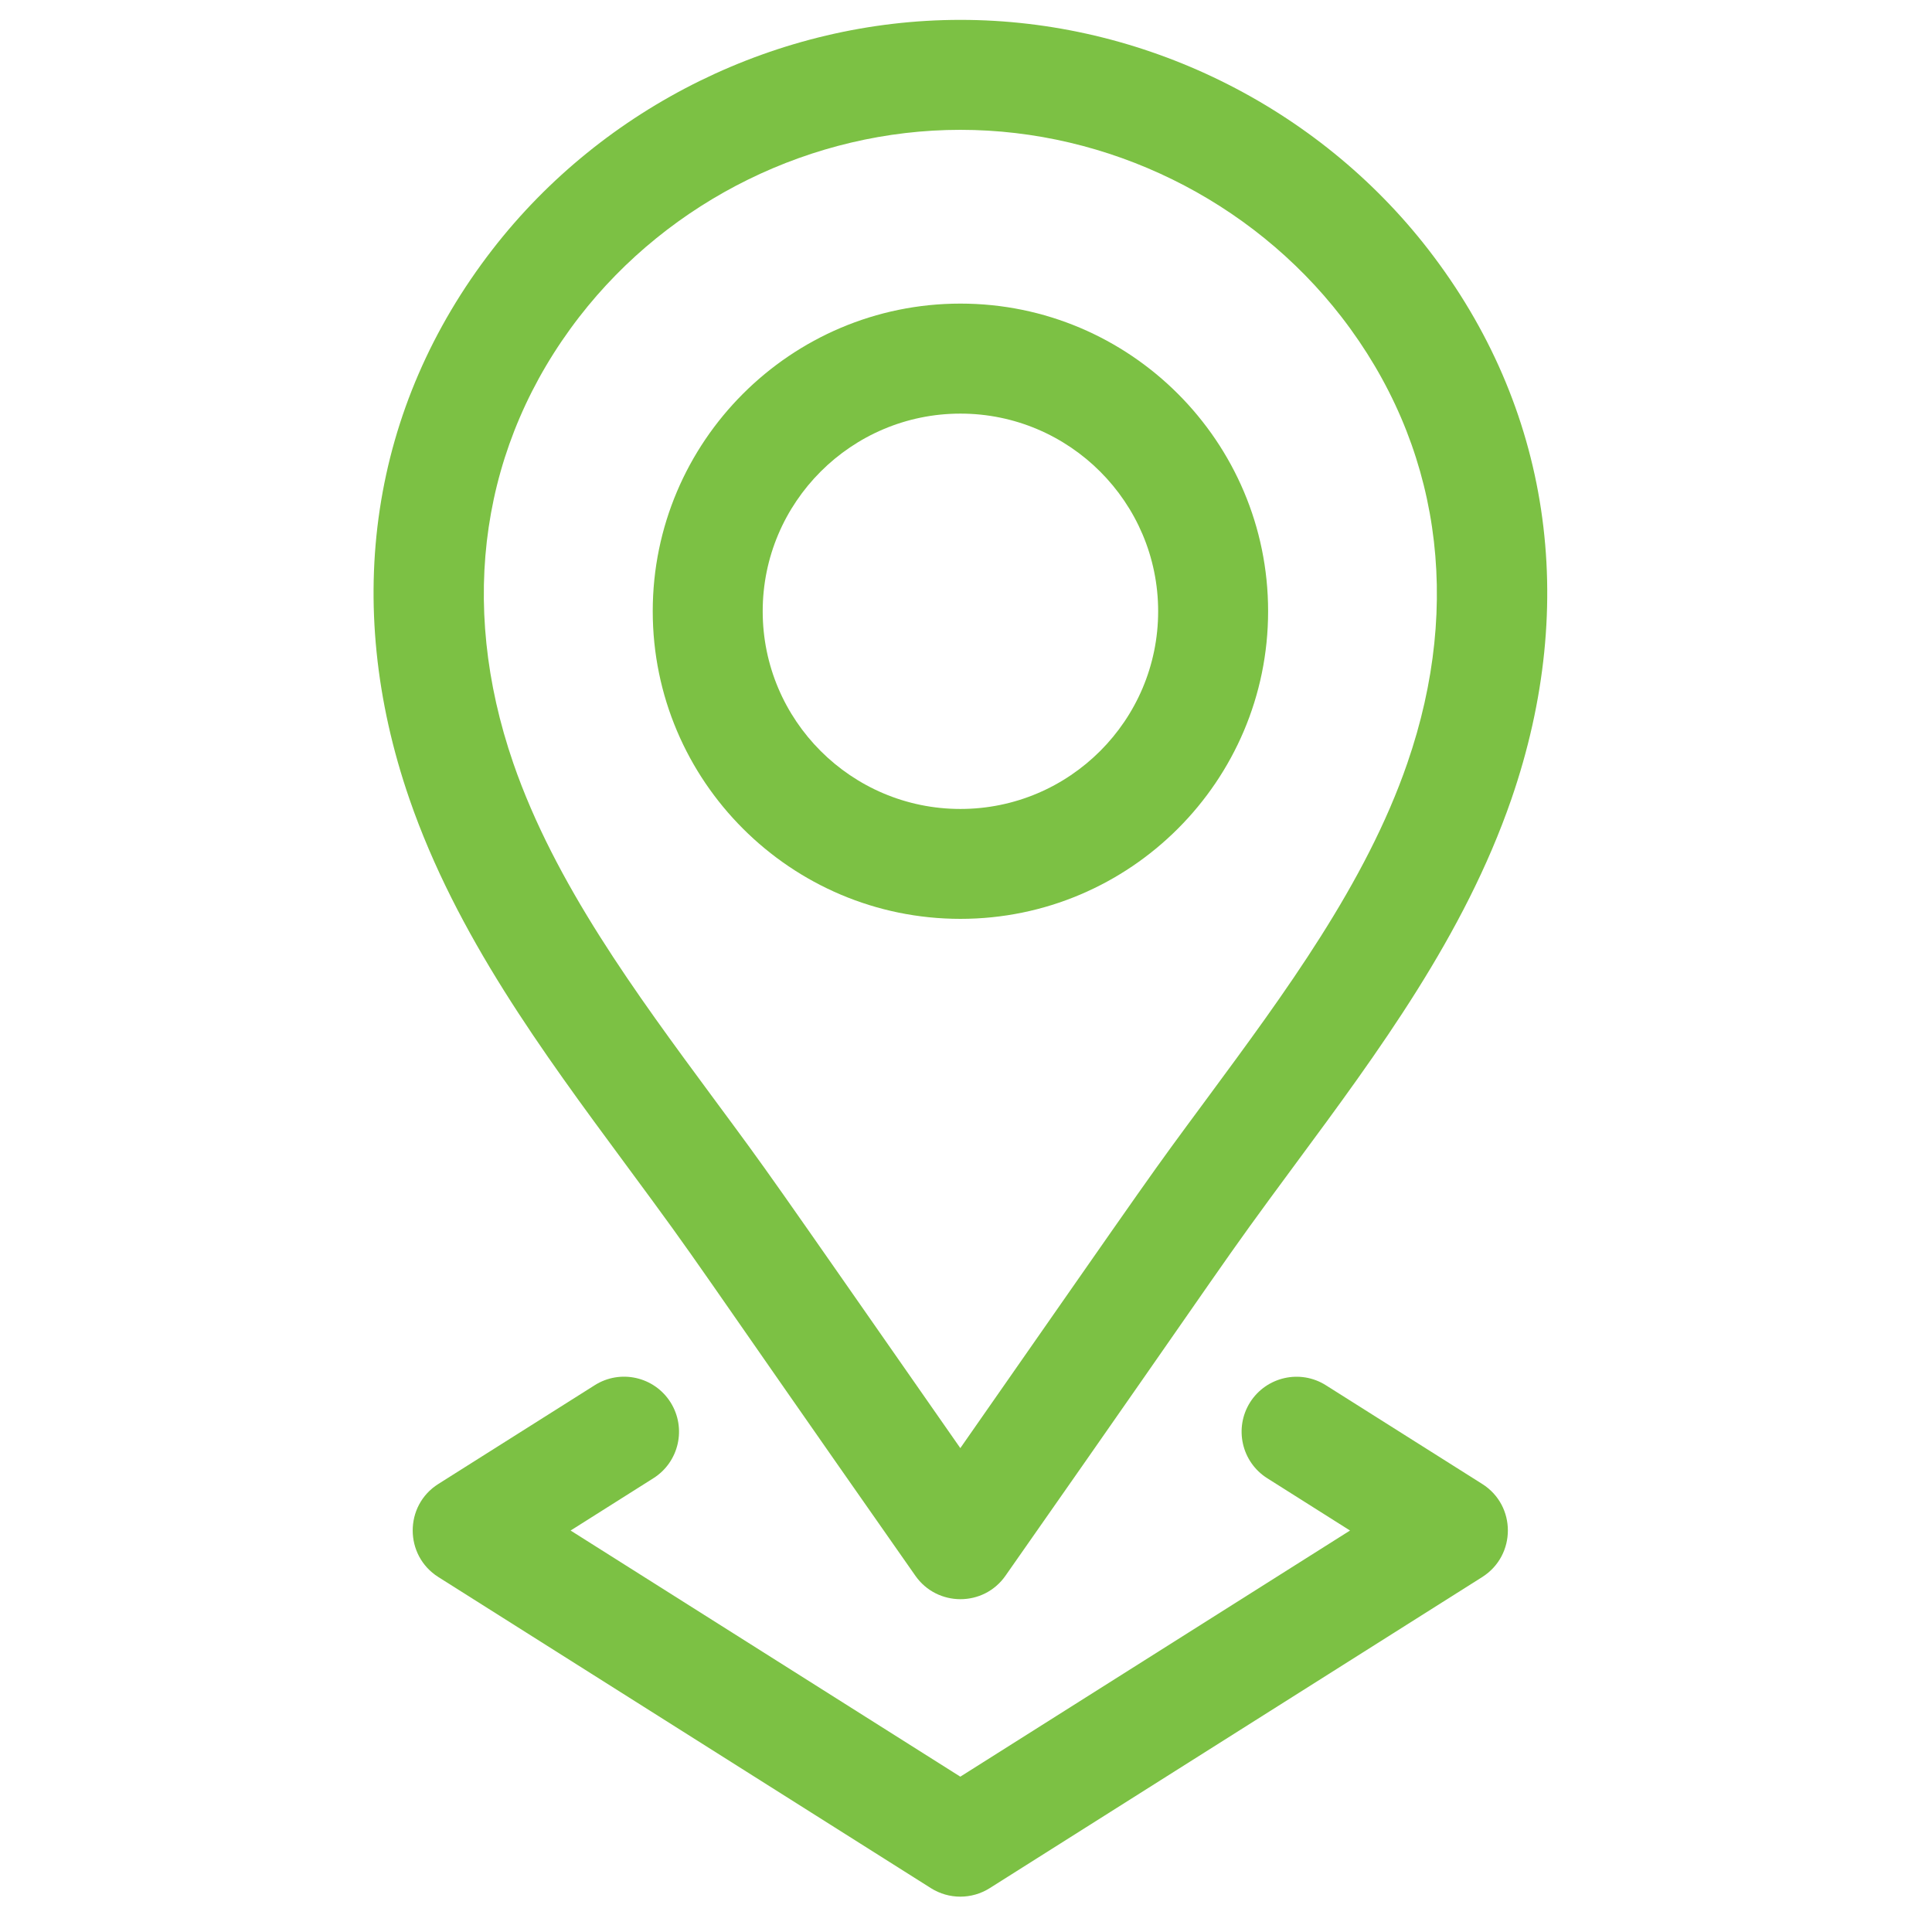
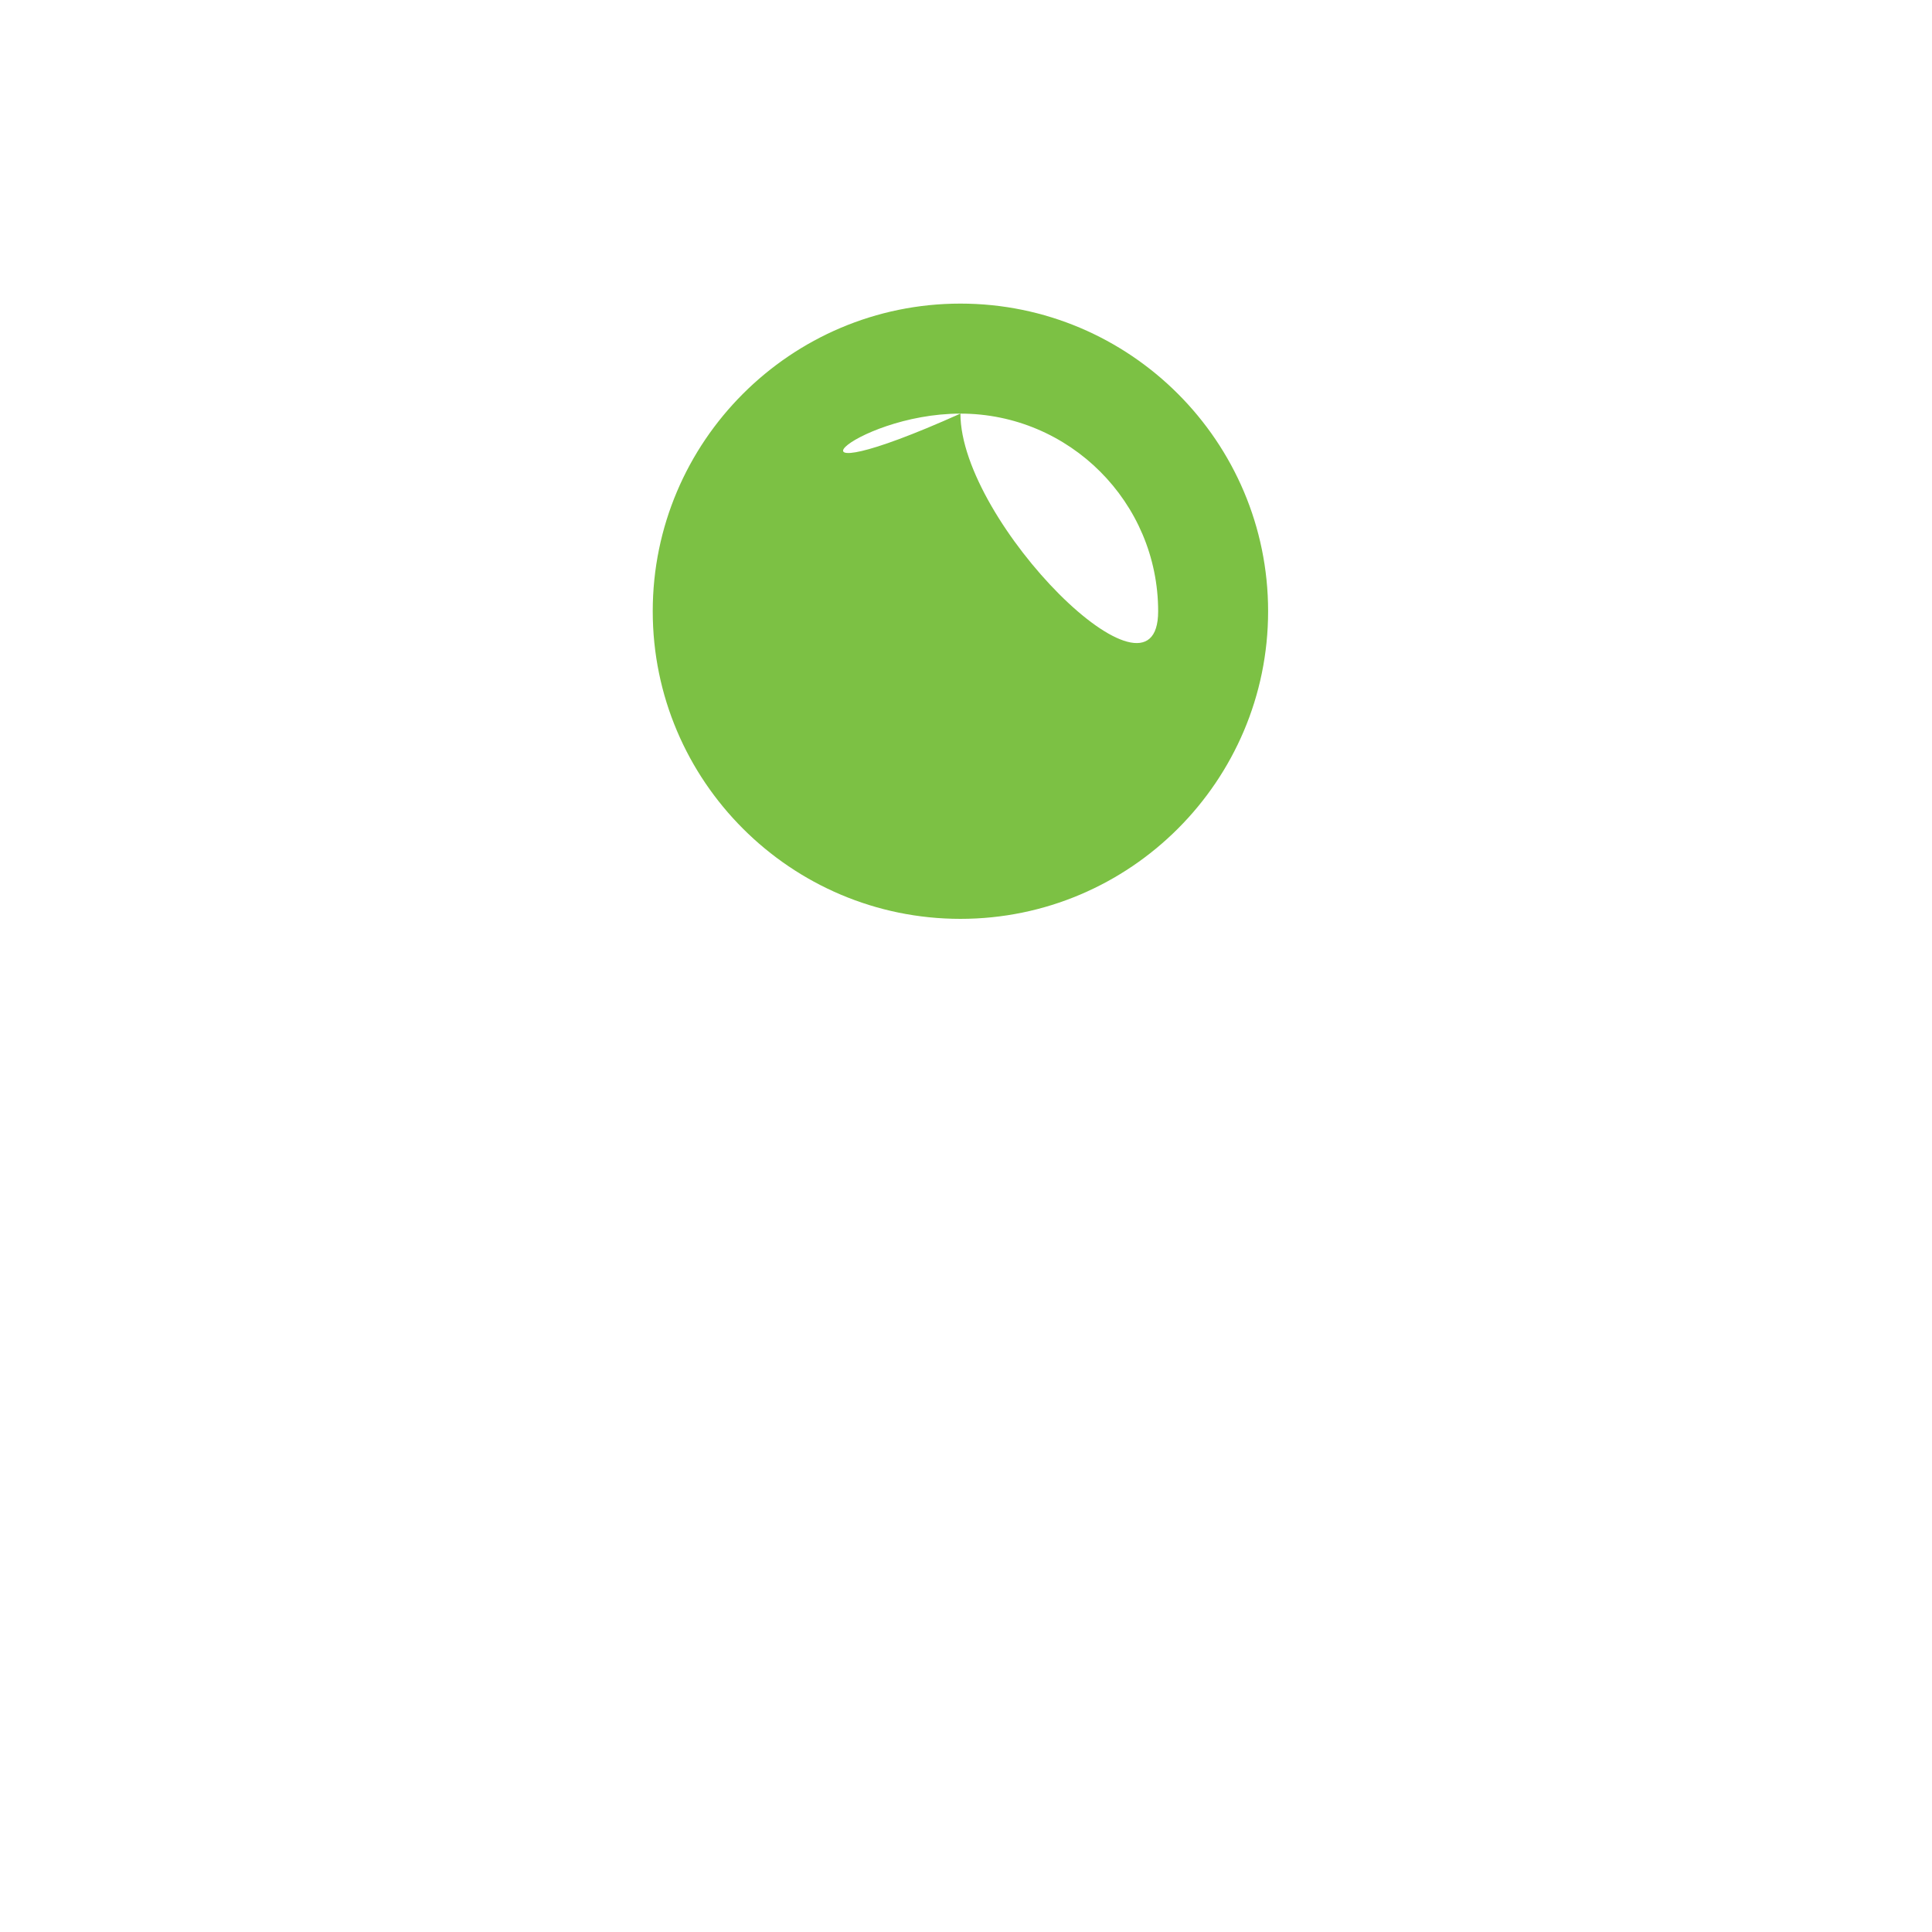
<svg xmlns="http://www.w3.org/2000/svg" xmlns:xlink="http://www.w3.org/1999/xlink" version="1.1" id="Layer_1" x="0px" y="0px" width="35px" height="35px" viewBox="0 0 35 35" enable-background="new 0 0 35 35" xml:space="preserve">
  <g>
    <g>
      <defs>
        <rect id="SVGID_1_" x="0.398" y="0.36" width="34" height="34" />
      </defs>
      <clipPath id="SVGID_2_">
        <use xlink:href="#SVGID_1_" overflow="visible" />
      </clipPath>
      <g clip-path="url(#SVGID_2_)">
-         <path fill="#7CC144" d="M17.399,16.646c3.074,0,5.574-2.5,5.574-5.573c0-3.073-2.5-5.573-5.574-5.573     c-3.073,0-5.574,2.5-5.574,5.573C11.825,14.146,14.326,16.646,17.399,16.646z M17.399,7.493c1.974,0,3.582,1.606,3.582,3.581     c0,1.975-1.606,3.581-3.582,3.581s-3.582-1.606-3.582-3.581C13.817,9.099,15.424,7.493,17.399,7.493z" />
-         <path fill="#7CC144" d="M11.33,21.088c1.51,2.043,0.903,1.248,5.252,7.457c0.395,0.566,1.236,0.569,1.633,0.001     c4.368-6.237,3.768-5.448,5.252-7.458c1.506-2.037,3.061-4.144,3.913-6.611c1.233-3.573,0.7-7.108-1.502-9.954l0,0     c-2.017-2.606-5.187-4.163-8.479-4.163c-3.292,0-6.462,1.556-8.48,4.163c-2.202,2.846-2.735,6.381-1.501,9.954     C8.27,16.944,9.825,19.051,11.33,21.088z M10.494,5.741c1.643-2.122,4.224-3.389,6.904-3.389s5.262,1.267,6.904,3.389l0,0     c1.777,2.297,2.201,5.168,1.193,8.085c-0.752,2.18-2.218,4.162-3.632,6.078c-1.102,1.492-0.772,1.035-4.466,6.33     c-3.69-5.289-3.365-4.84-4.466-6.33c-1.416-1.917-2.879-3.898-3.632-6.078C8.293,10.91,8.717,8.039,10.494,5.741z" />
-         <path fill="#7CC144" d="M12.147,25.404c-0.294-0.465-0.909-0.604-1.374-0.309L7.94,26.884c-0.618,0.39-0.618,1.293,0,1.685     l8.925,5.637c0.325,0.205,0.739,0.205,1.064,0l8.924-5.637c0.617-0.392,0.619-1.293,0-1.685l-2.832-1.788     c-0.465-0.295-1.08-0.156-1.375,0.309c-0.293,0.467-0.153,1.082,0.312,1.375l1.499,0.947l-7.06,4.459l-7.06-4.459l1.499-0.947     C12.302,26.486,12.441,25.871,12.147,25.404z" />
+         <path fill="#7CC144" d="M17.399,16.646c3.074,0,5.574-2.5,5.574-5.573c0-3.073-2.5-5.573-5.574-5.573     c-3.073,0-5.574,2.5-5.574,5.573C11.825,14.146,14.326,16.646,17.399,16.646z M17.399,7.493c1.974,0,3.582,1.606,3.582,3.581     s-3.582-1.606-3.582-3.581C13.817,9.099,15.424,7.493,17.399,7.493z" />
      </g>
    </g>
  </g>
</svg>